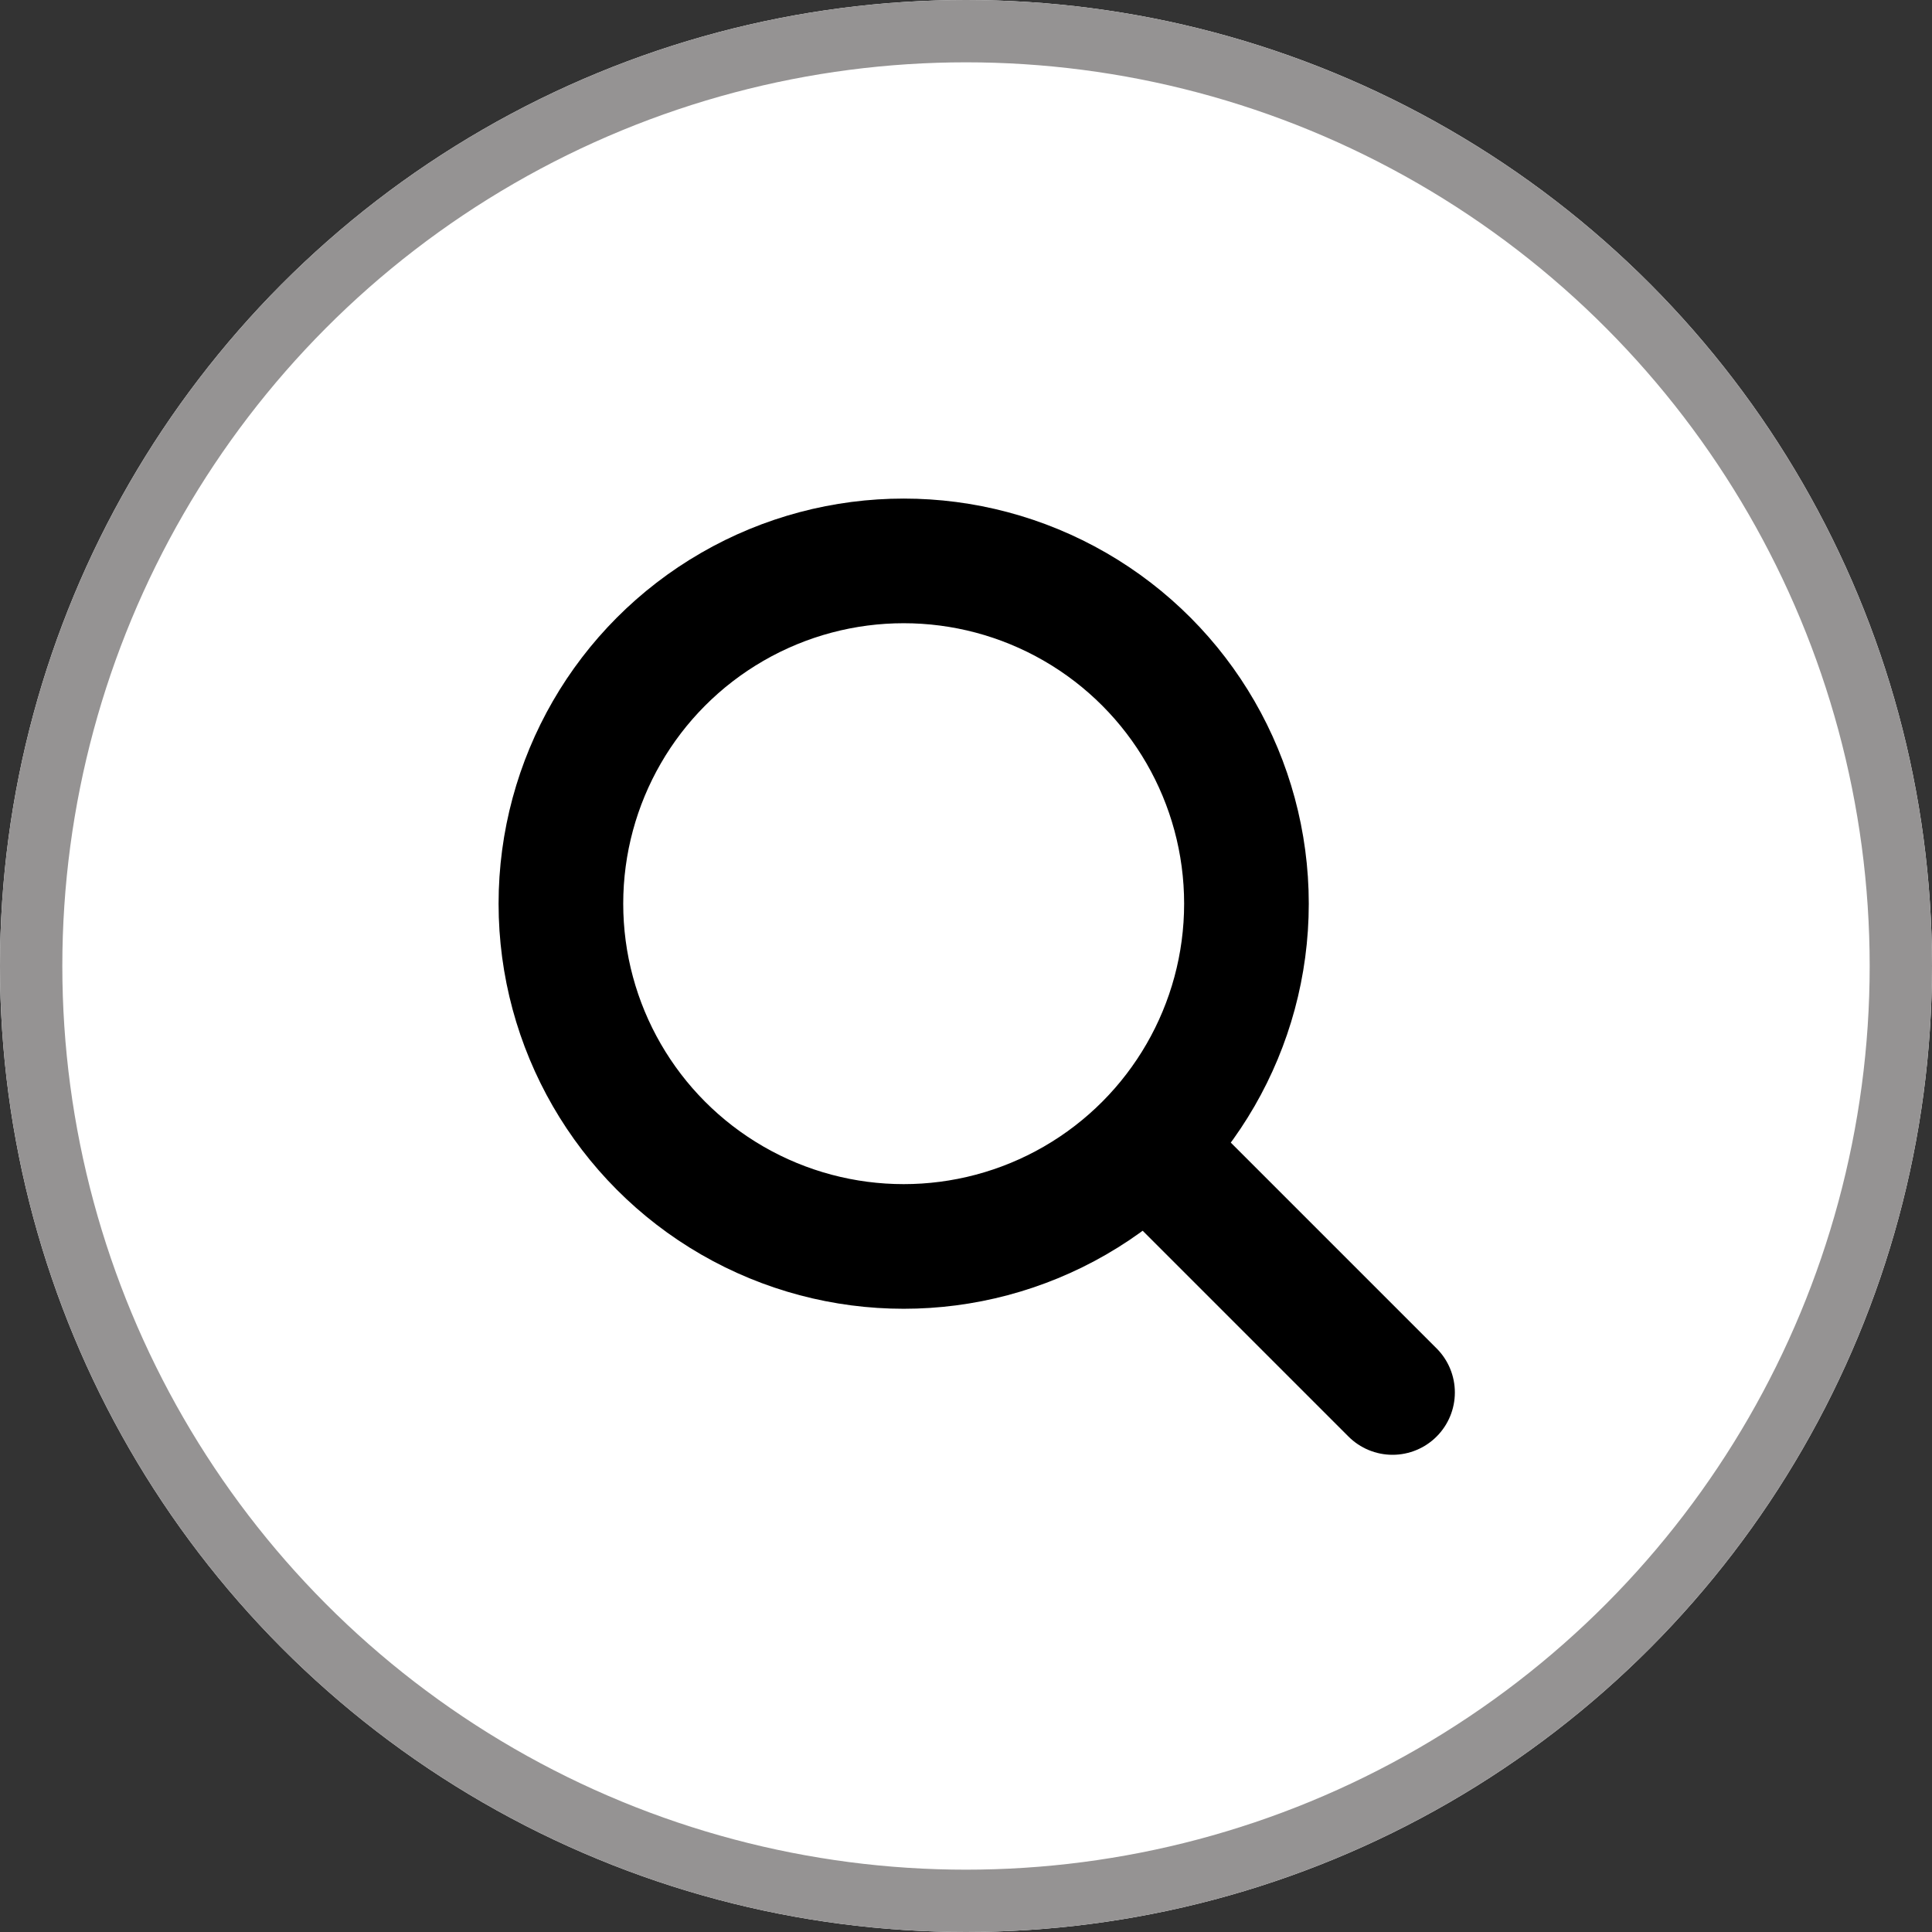
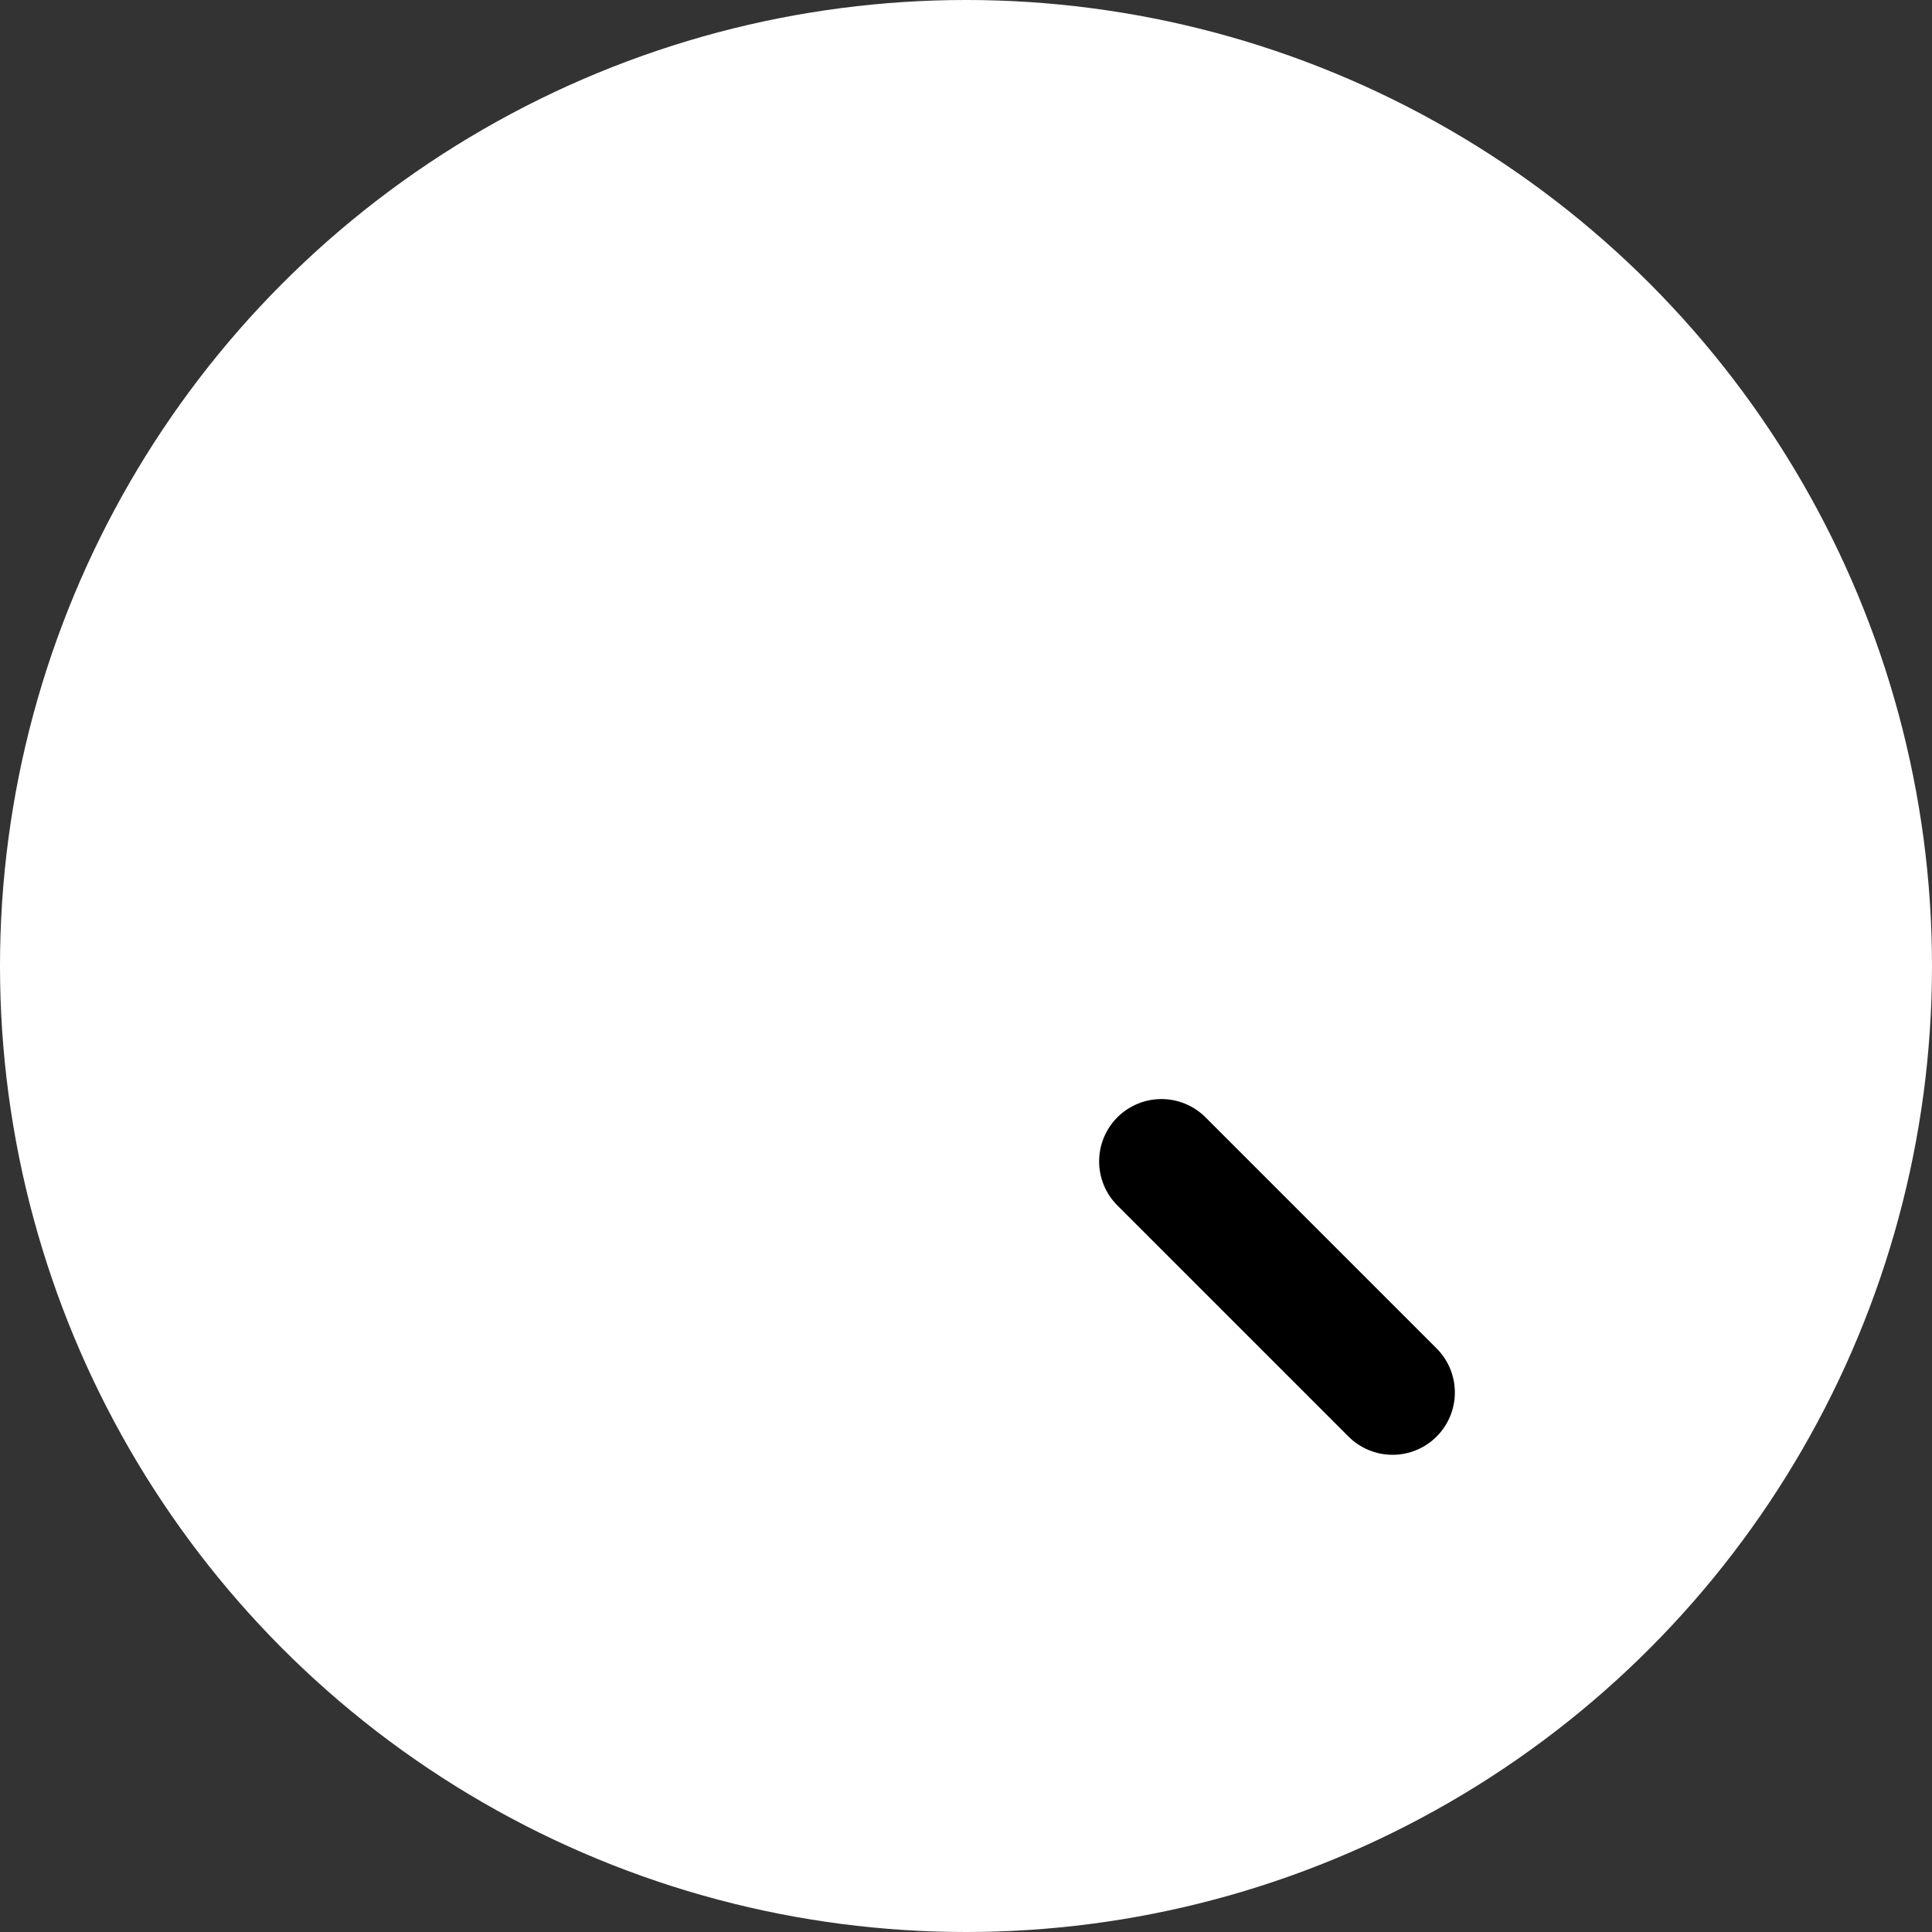
<svg xmlns="http://www.w3.org/2000/svg" width="31" height="31" viewBox="0 0 31 31">
  <rect x="0" y="0" width="31" height="31" fill="#333333" stroke="none" />
  <defs>
    <style>.a{fill:#fff;stroke:#959393;}.b,.c,.e{fill:none;}.b,.c{stroke:#000;stroke-linecap:round;stroke-linejoin:round;stroke-width:2px;}.c{fill-rule:evenodd;}.d{stroke:none;}</style>
  </defs>
  <g transform="translate(-329 -21)">
    <g class="a" transform="translate(329 21)">
      <circle class="d" cx="15.5" cy="15.5" r="15.5" />
-       <circle class="e" cx="15.5" cy="15.5" r="15" />
    </g>
    <g transform="translate(338.113 30.112)">
-       <circle class="b" cx="5.5" cy="5.5" r="5.5" transform="translate(-0.113 -0.112)" />
      <path class="c" d="M16.508,16.508,12.8,12.8" transform="translate(-3.277 -3.277)" />
    </g>
  </g>
</svg>